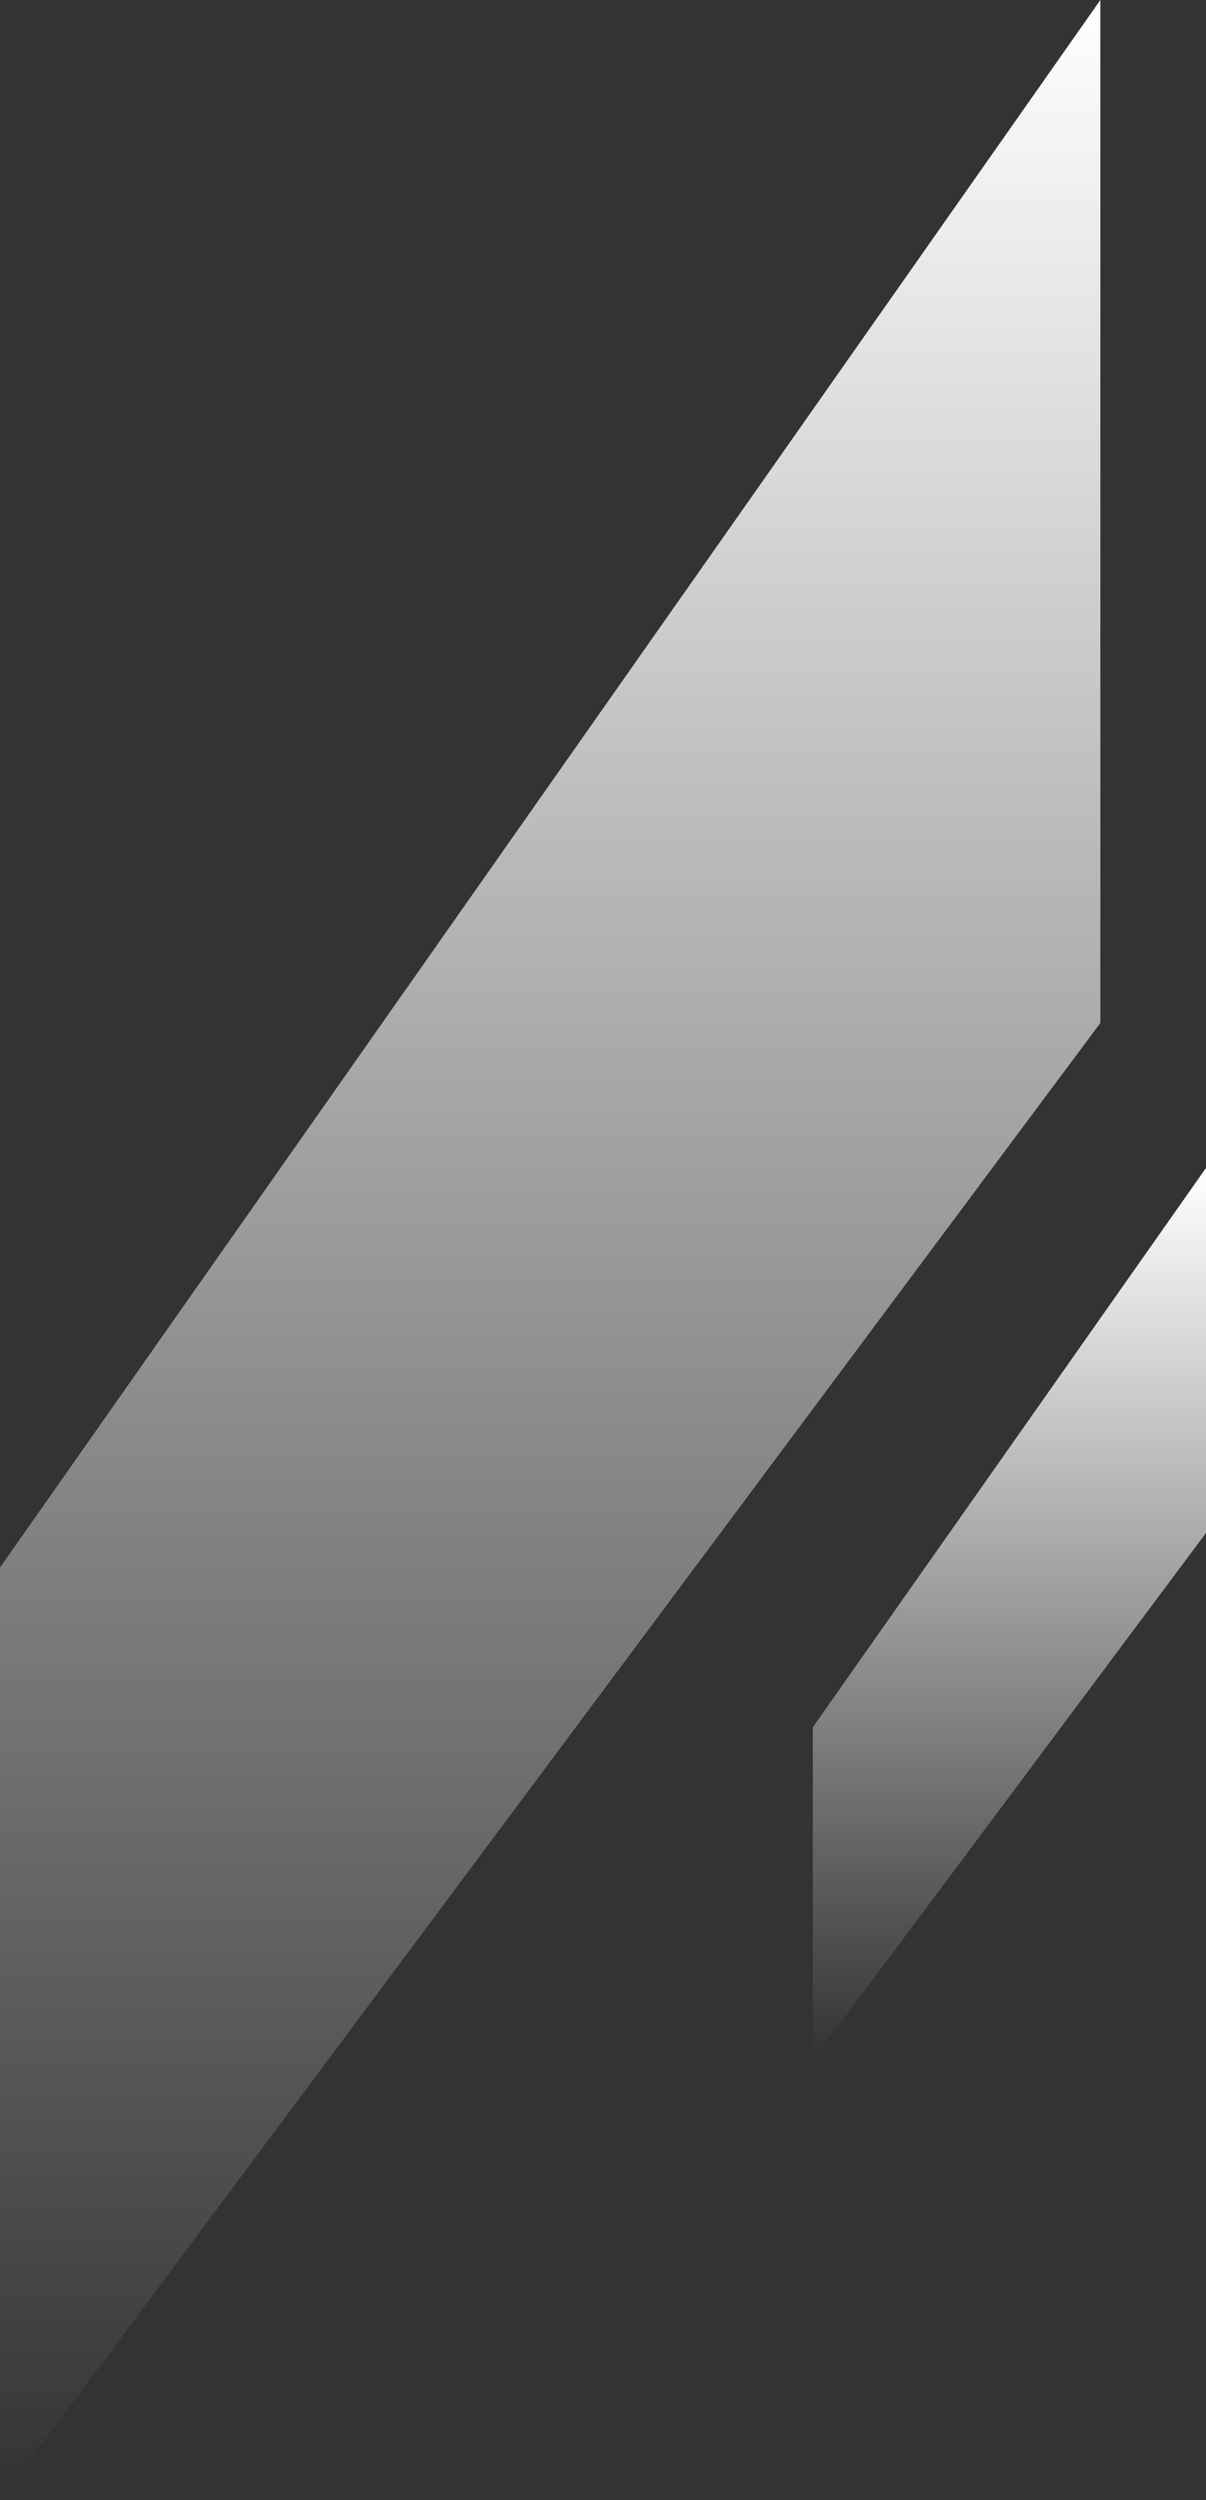
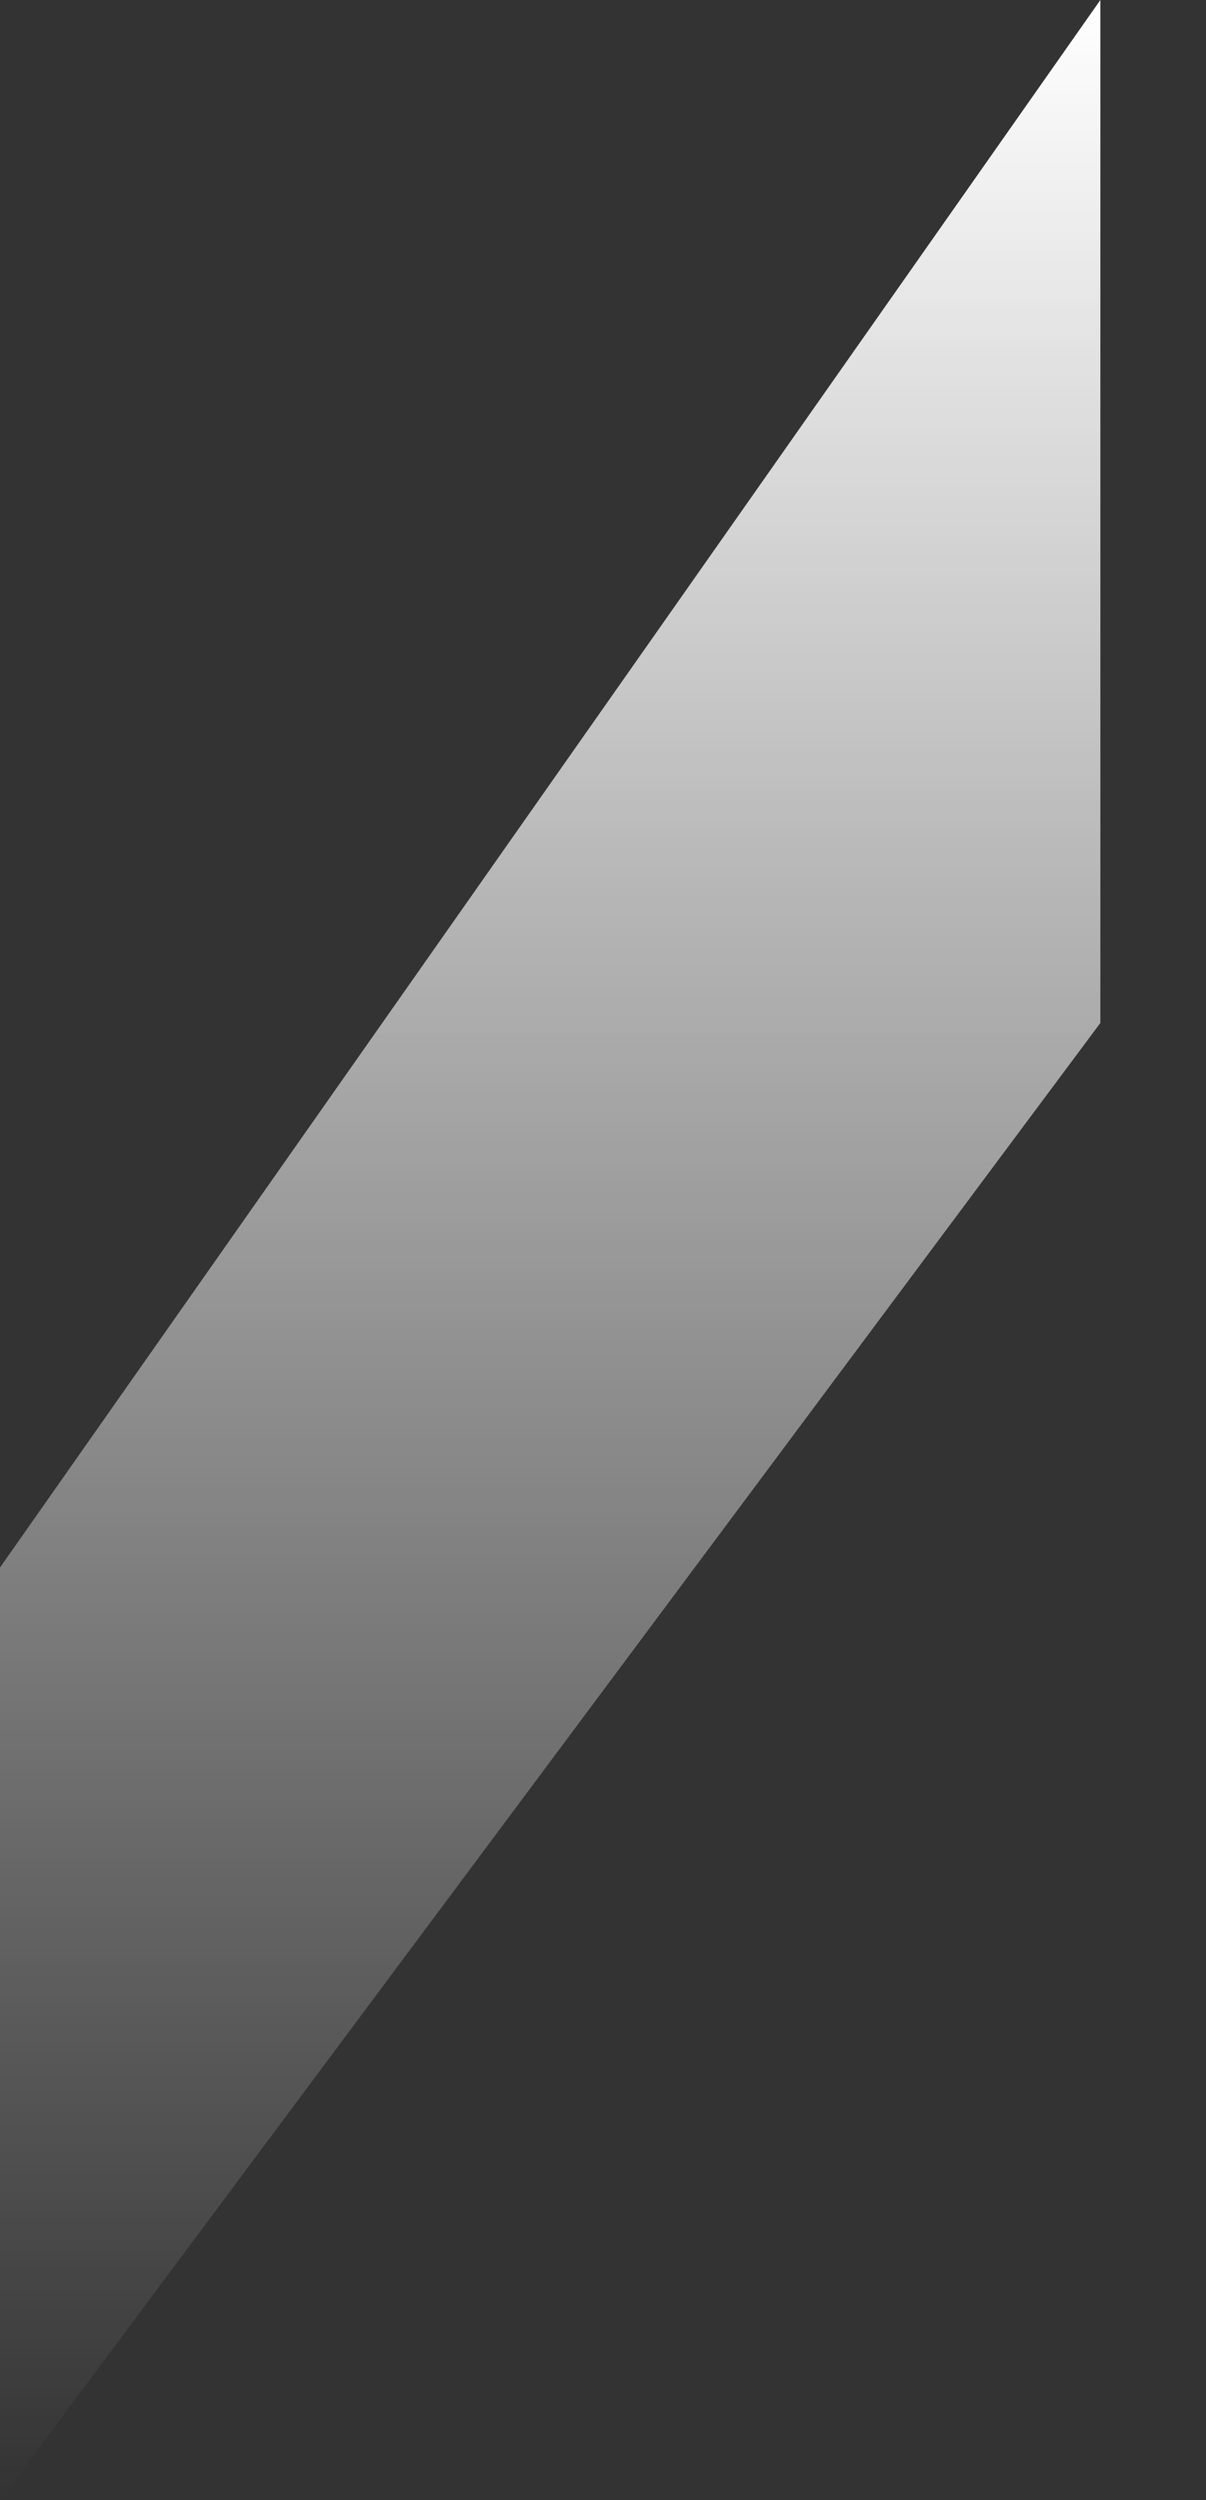
<svg xmlns="http://www.w3.org/2000/svg" width="411" height="852" viewBox="0 0 411 852" fill="none">
  <rect x="0" y="0" width="411" height="852" fill="#333333" stroke="none" />
  <path d="M0 534.166V852L375 348.592V0L0 534.166Z" fill="url(#paint0_linear_304_6)" />
-   <path d="M277 588.594V702L411 522.38V398L277 588.594Z" fill="url(#paint1_linear_304_6)" />
  <defs>
    <linearGradient id="paint0_linear_304_6" x1="187.5" y1="0" x2="187.5" y2="852" gradientUnits="userSpaceOnUse">
      <stop stop-color="white" />
      <stop offset="1" stop-color="white" stop-opacity="0" />
    </linearGradient>
    <linearGradient id="paint1_linear_304_6" x1="344" y1="398" x2="344" y2="702" gradientUnits="userSpaceOnUse">
      <stop stop-color="white" />
      <stop offset="1" stop-color="white" stop-opacity="0" />
    </linearGradient>
  </defs>
</svg>